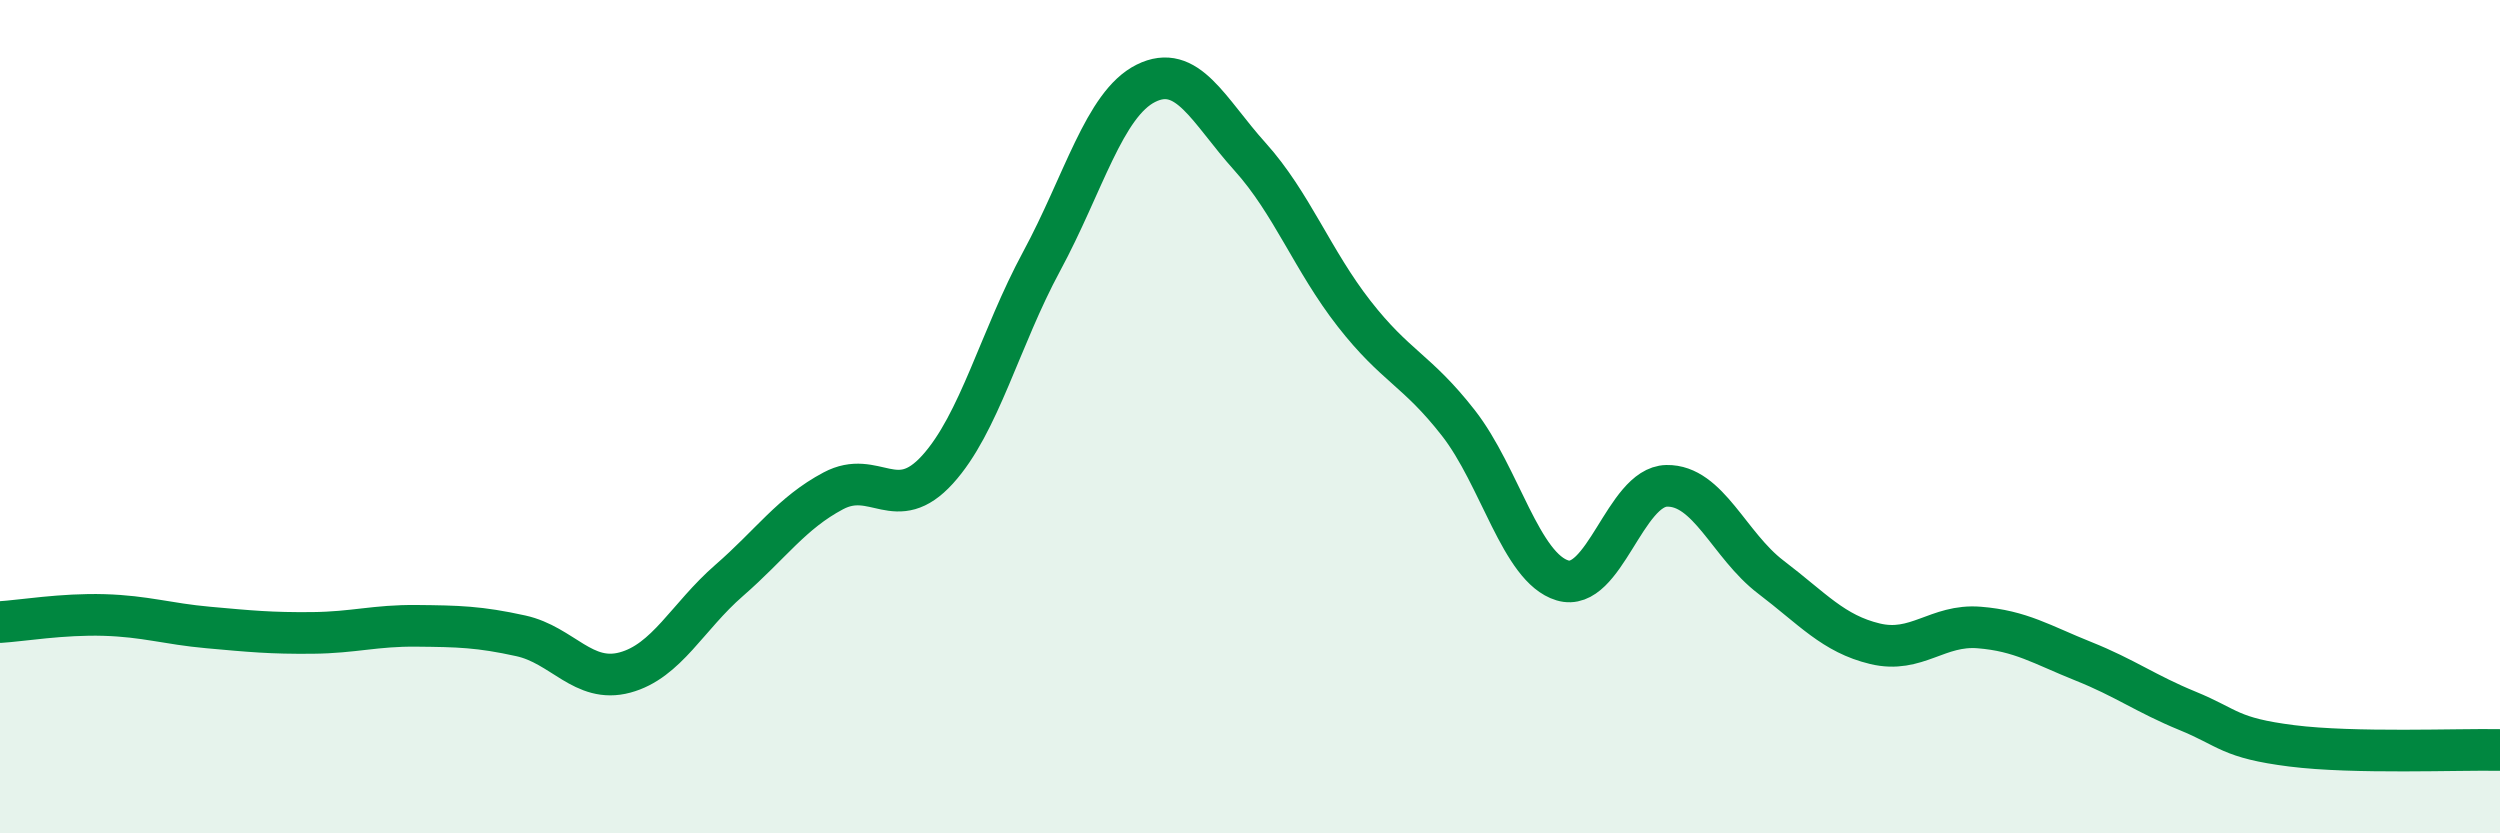
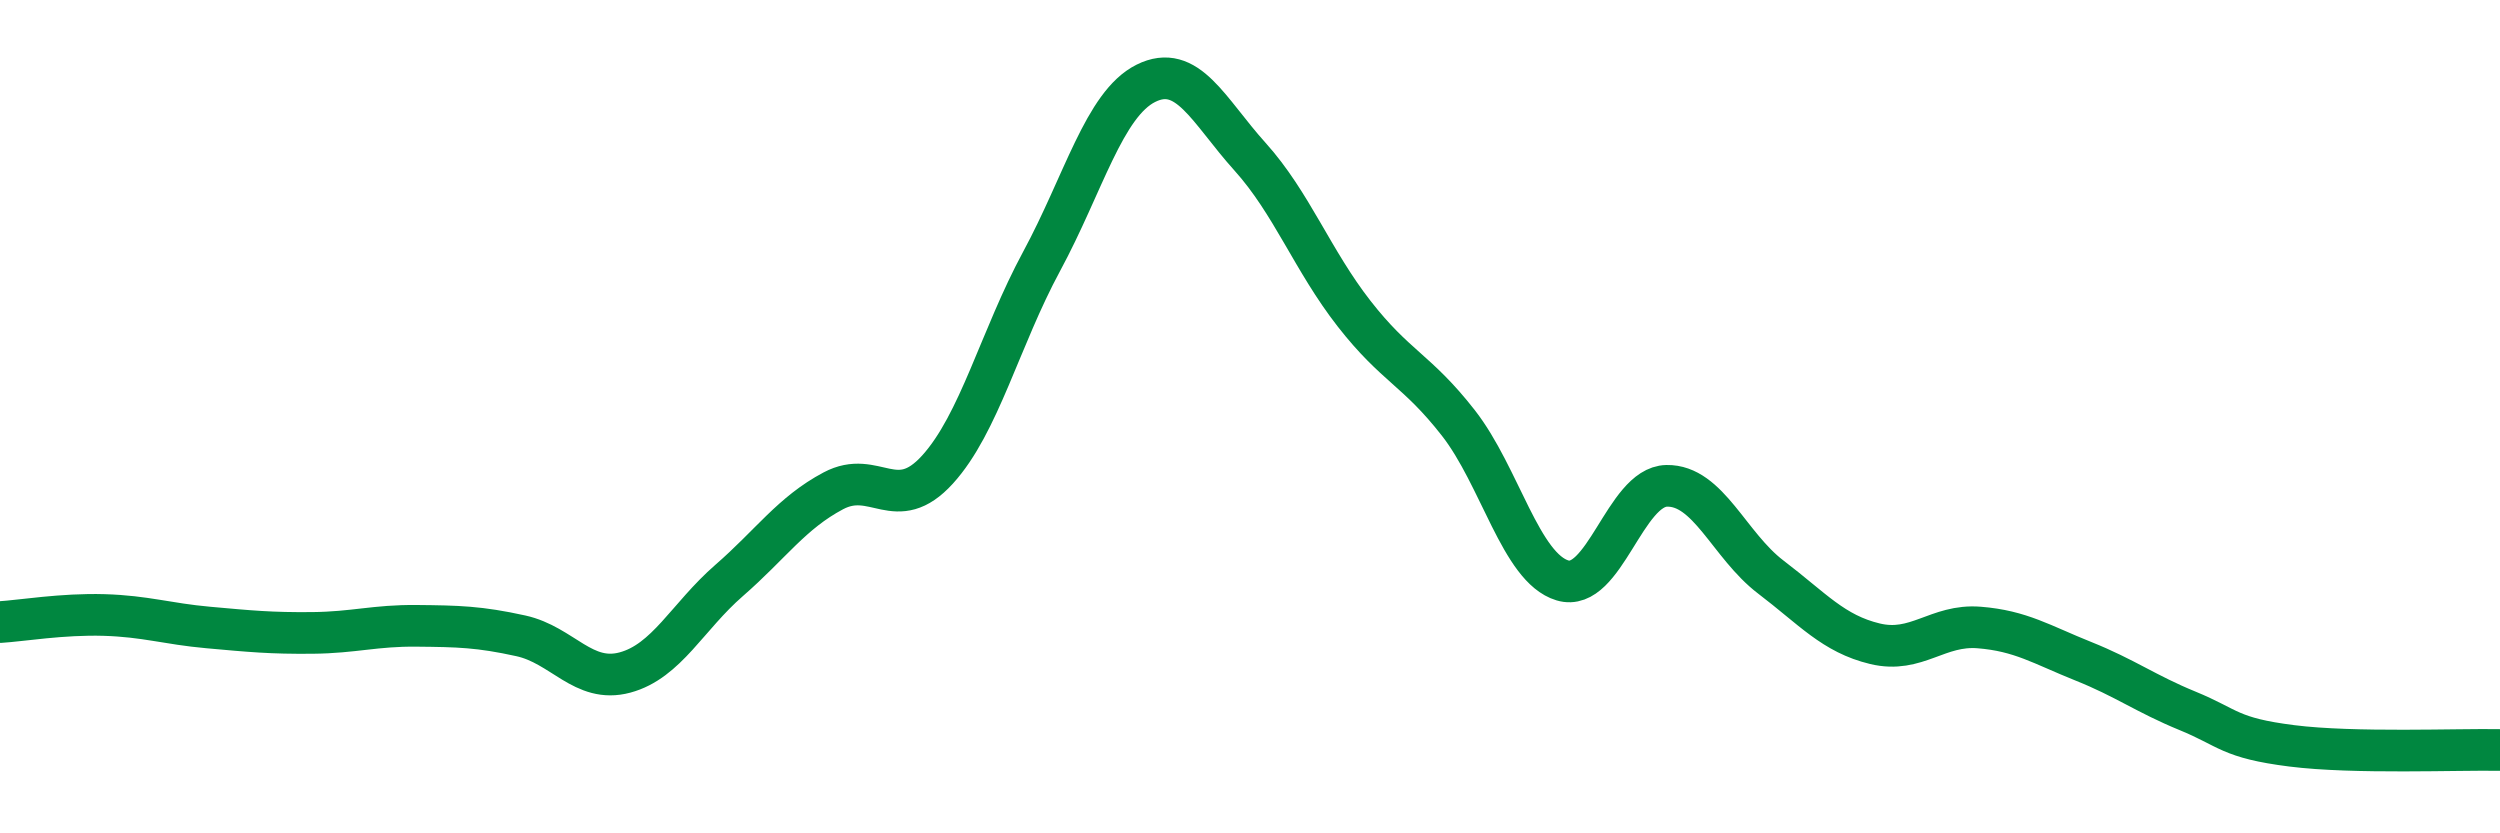
<svg xmlns="http://www.w3.org/2000/svg" width="60" height="20" viewBox="0 0 60 20">
-   <path d="M 0,14.93 C 0.5,14.9 1.5,14.73 2.5,14.76 C 3.5,14.79 4,14.97 5,15.06 C 6,15.15 6.5,15.2 7.5,15.19 C 8.5,15.18 9,15.01 10,15.02 C 11,15.03 11.5,15.04 12.5,15.26 C 13.5,15.48 14,16.41 15,16.14 C 16,15.87 16.5,14.8 17.5,13.93 C 18.5,13.06 19,12.31 20,11.78 C 21,11.25 21.5,12.37 22.5,11.27 C 23.5,10.17 24,8.12 25,6.27 C 26,4.42 26.5,2.5 27.5,2 C 28.5,1.5 29,2.65 30,3.76 C 31,4.87 31.5,6.25 32.5,7.53 C 33.5,8.81 34,8.87 35,10.15 C 36,11.43 36.5,13.63 37.5,13.93 C 38.5,14.23 39,11.68 40,11.66 C 41,11.64 41.5,13.09 42.5,13.85 C 43.5,14.61 44,15.21 45,15.45 C 46,15.69 46.5,14.98 47.5,15.06 C 48.5,15.14 49,15.47 50,15.87 C 51,16.27 51.5,16.65 52.5,17.06 C 53.5,17.47 53.5,17.71 55,17.9 C 56.5,18.09 59,17.98 60,18L60 20L0 20Z" fill="#008740" opacity="0.1" stroke-linecap="round" stroke-linejoin="round" />
  <path d="M 0,14.93 C 0.5,14.9 1.5,14.73 2.5,14.76 C 3.5,14.79 4,14.97 5,15.06 C 6,15.15 6.5,15.2 7.5,15.19 C 8.5,15.18 9,15.01 10,15.02 C 11,15.03 11.5,15.04 12.5,15.26 C 13.5,15.48 14,16.41 15,16.14 C 16,15.87 16.5,14.8 17.5,13.93 C 18.5,13.06 19,12.31 20,11.78 C 21,11.25 21.5,12.37 22.5,11.27 C 23.5,10.17 24,8.12 25,6.27 C 26,4.42 26.5,2.5 27.5,2 C 28.5,1.5 29,2.65 30,3.76 C 31,4.87 31.5,6.25 32.5,7.53 C 33.5,8.81 34,8.87 35,10.15 C 36,11.43 36.5,13.63 37.5,13.93 C 38.5,14.23 39,11.68 40,11.66 C 41,11.64 41.5,13.09 42.5,13.85 C 43.5,14.61 44,15.21 45,15.45 C 46,15.69 46.5,14.98 47.5,15.06 C 48.5,15.14 49,15.47 50,15.87 C 51,16.27 51.5,16.65 52.5,17.06 C 53.5,17.47 53.5,17.71 55,17.9 C 56.5,18.09 59,17.98 60,18" stroke="#008740" stroke-width="1" fill="none" stroke-linecap="round" stroke-linejoin="round" />
</svg>